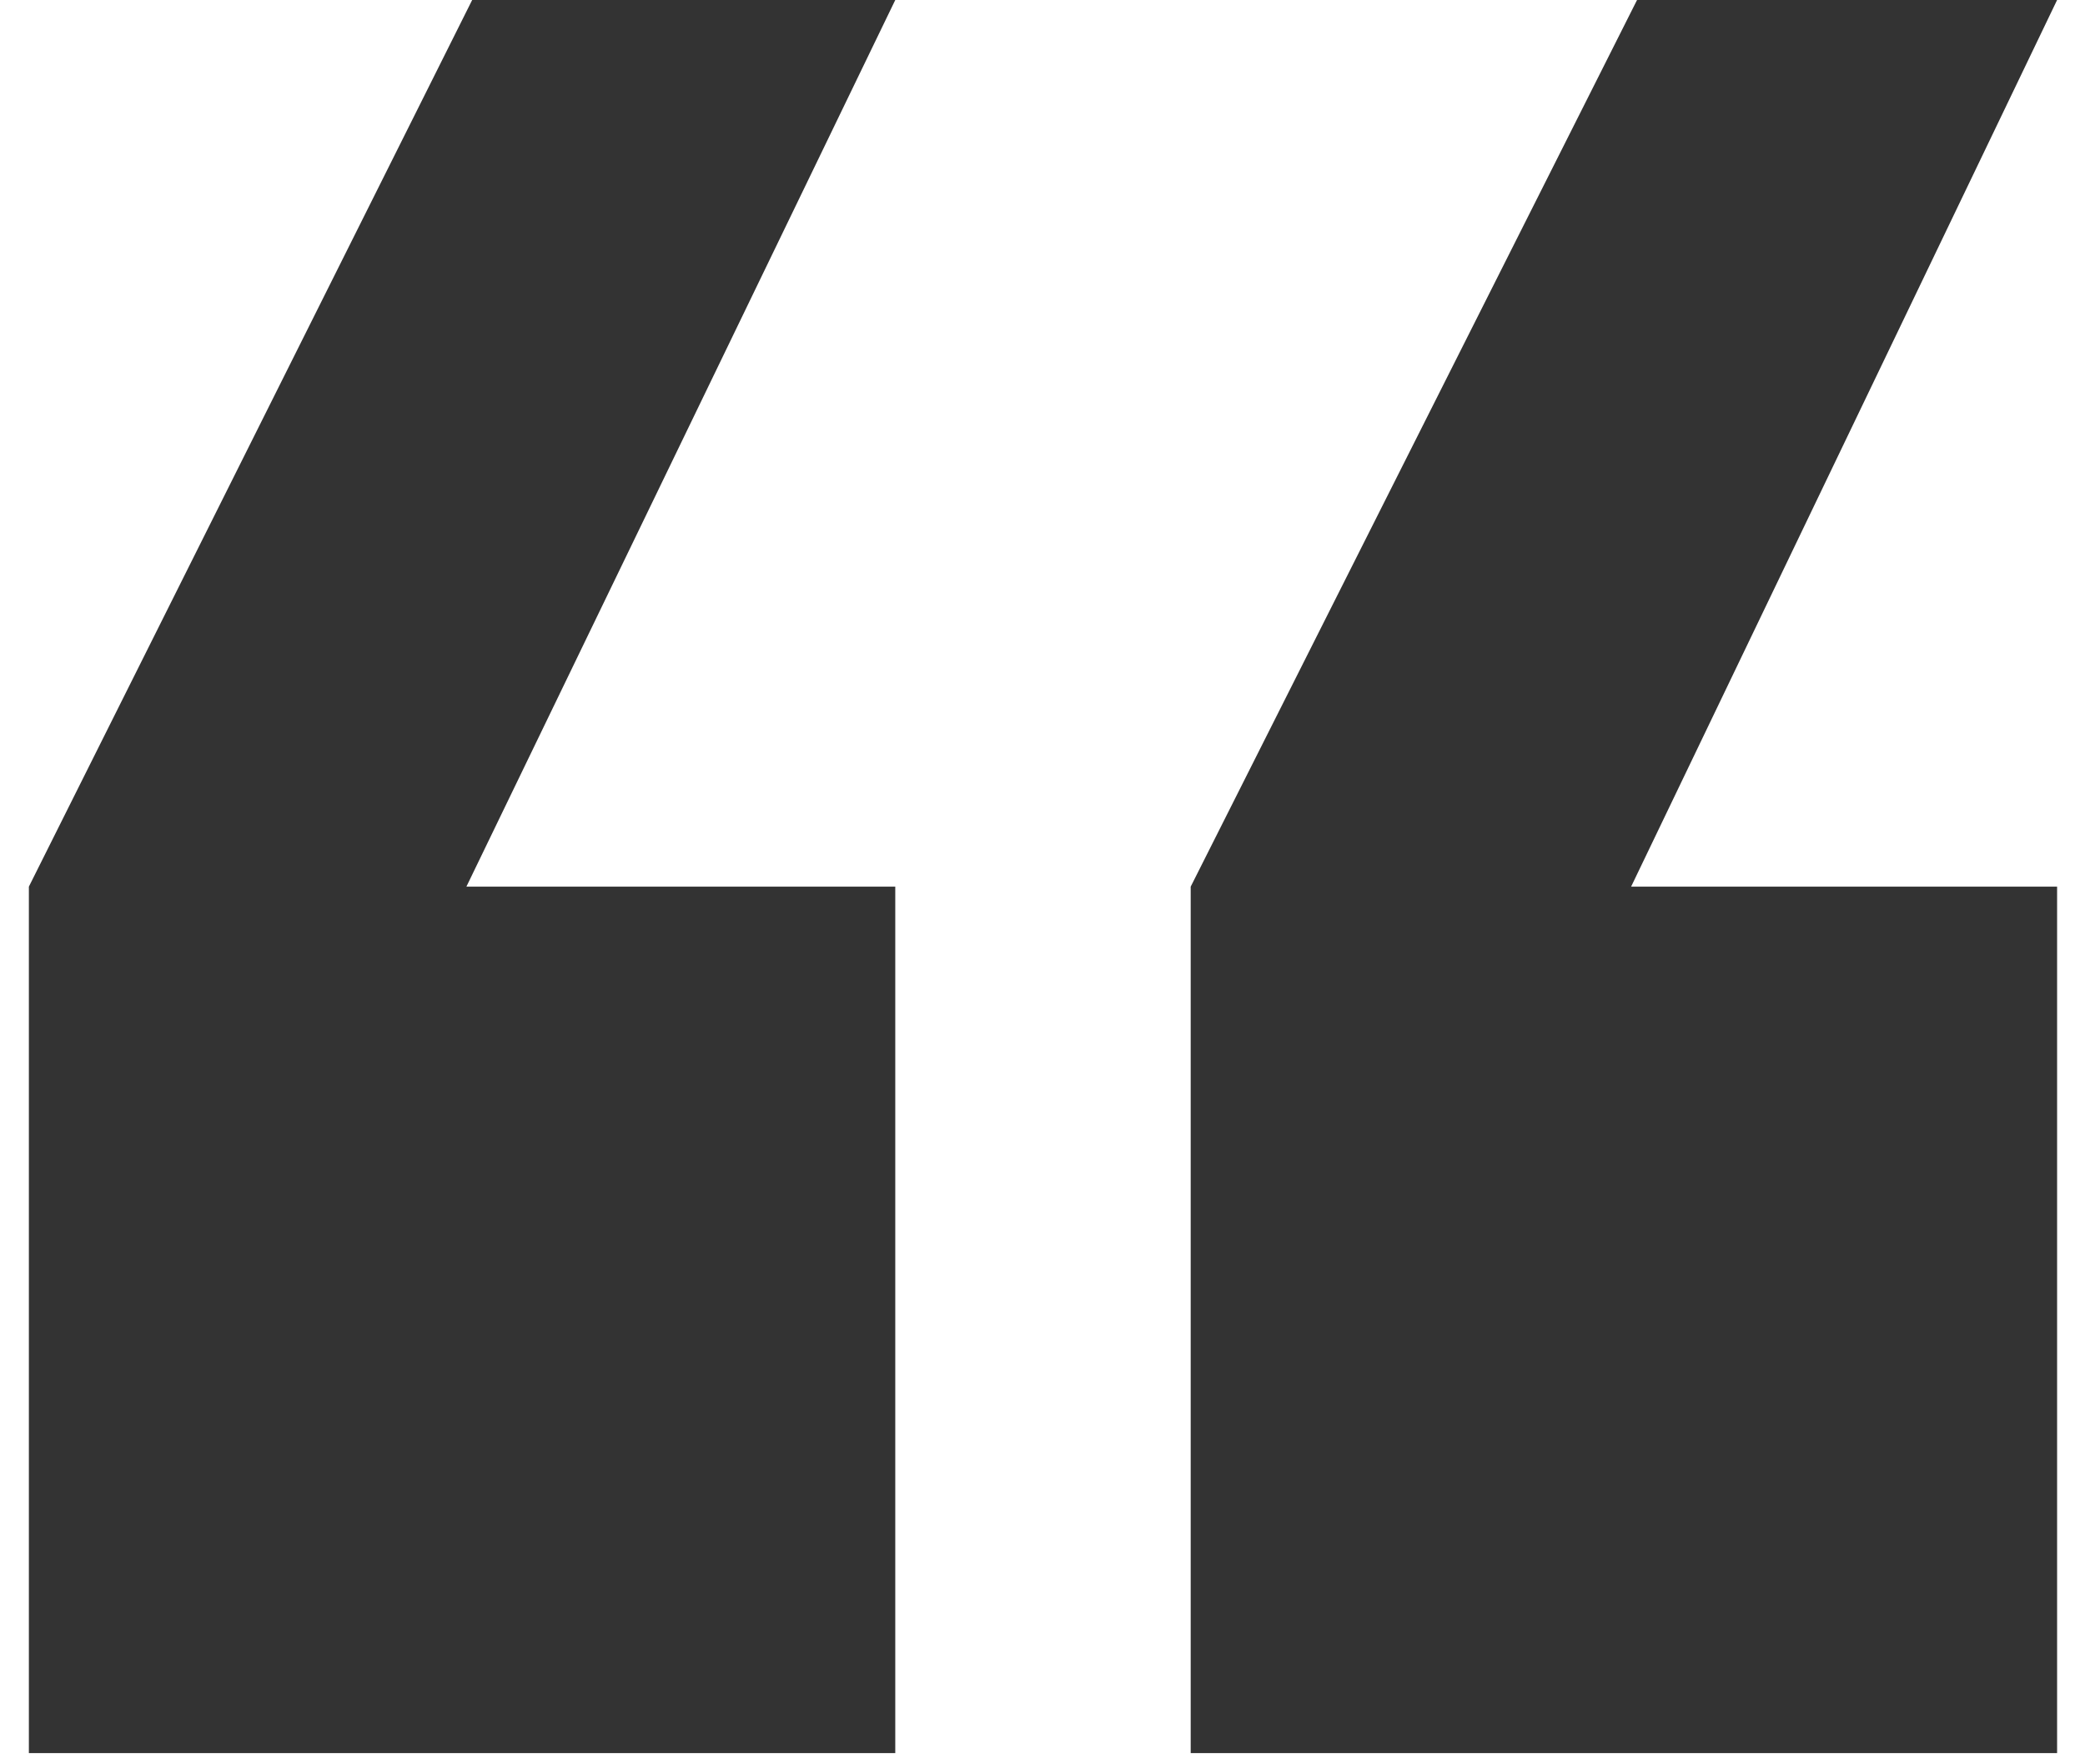
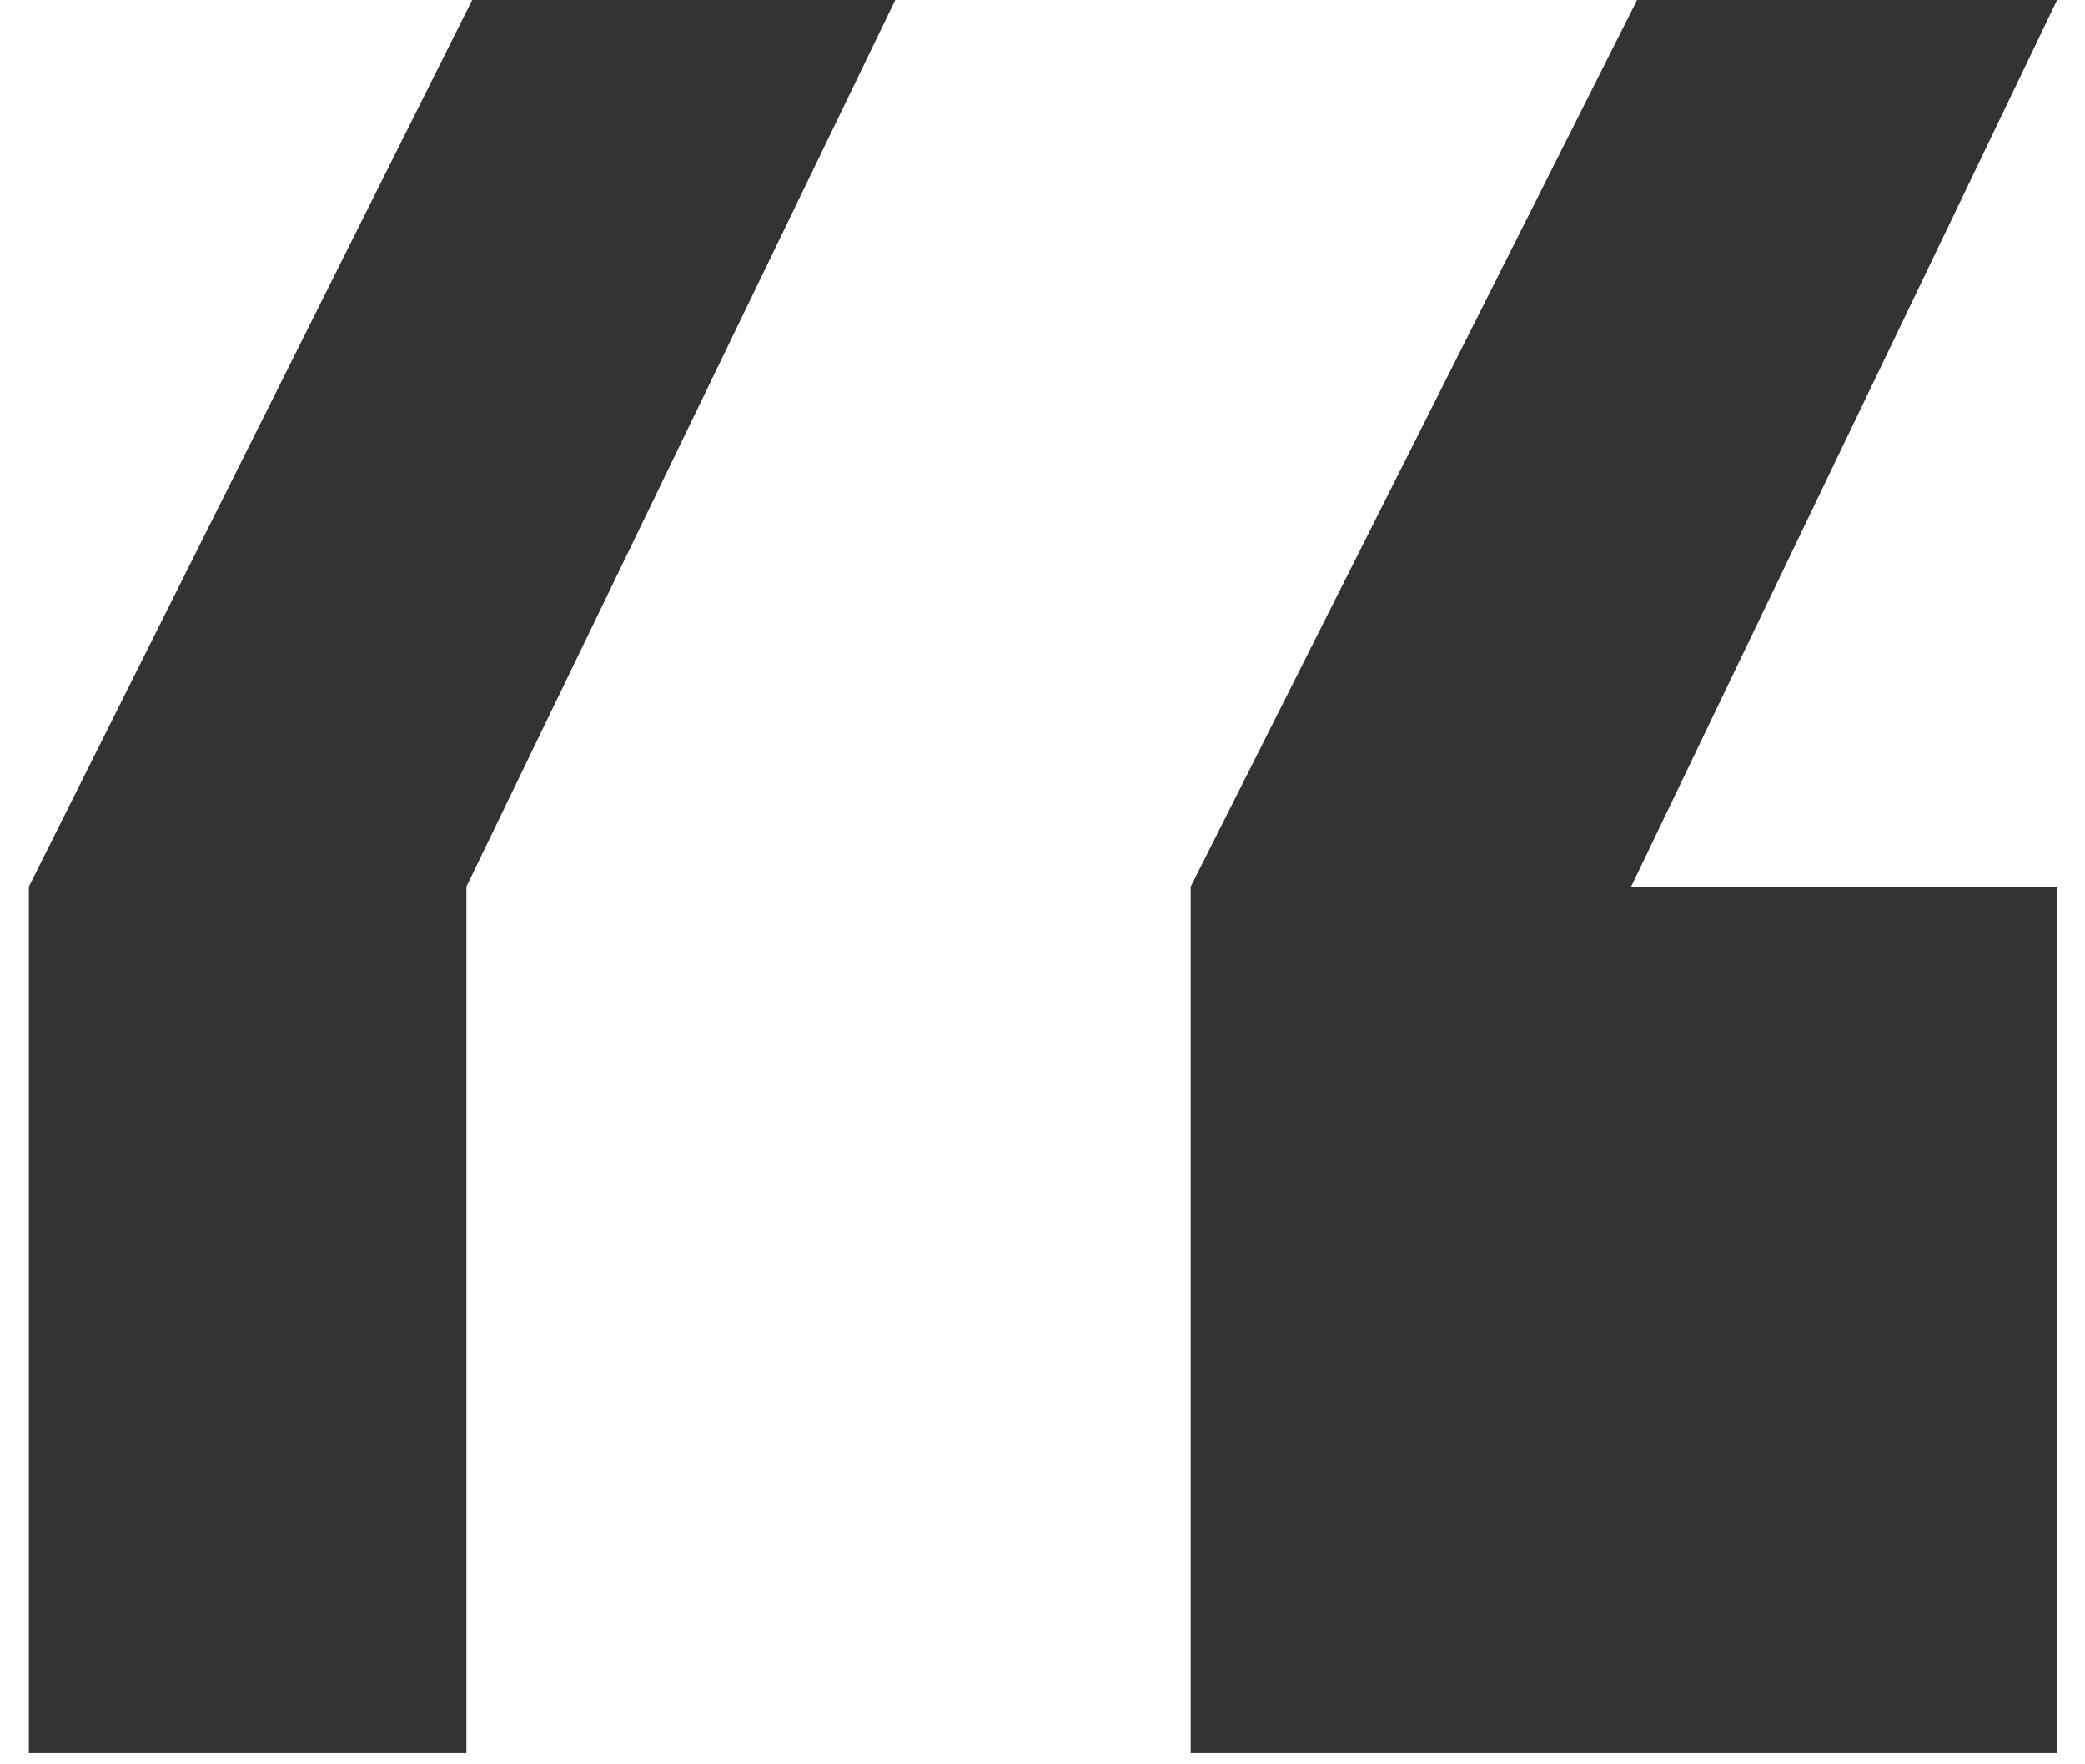
<svg xmlns="http://www.w3.org/2000/svg" width="13" height="11" viewBox="0 0 13 11" fill="none">
-   <path opacity="0.8" d="M10.207 0H12.826L10.17 5.528H12.826V10.93H7.424V5.528L10.207 0ZM2.944 0H5.582L2.908 5.528H5.582V10.93H0.18V5.528L2.944 0Z" fill="black" />
+   <path opacity="0.8" d="M10.207 0H12.826L10.17 5.528H12.826V10.93H7.424V5.528L10.207 0ZM2.944 0H5.582L2.908 5.528V10.93H0.18V5.528L2.944 0Z" fill="black" />
</svg>